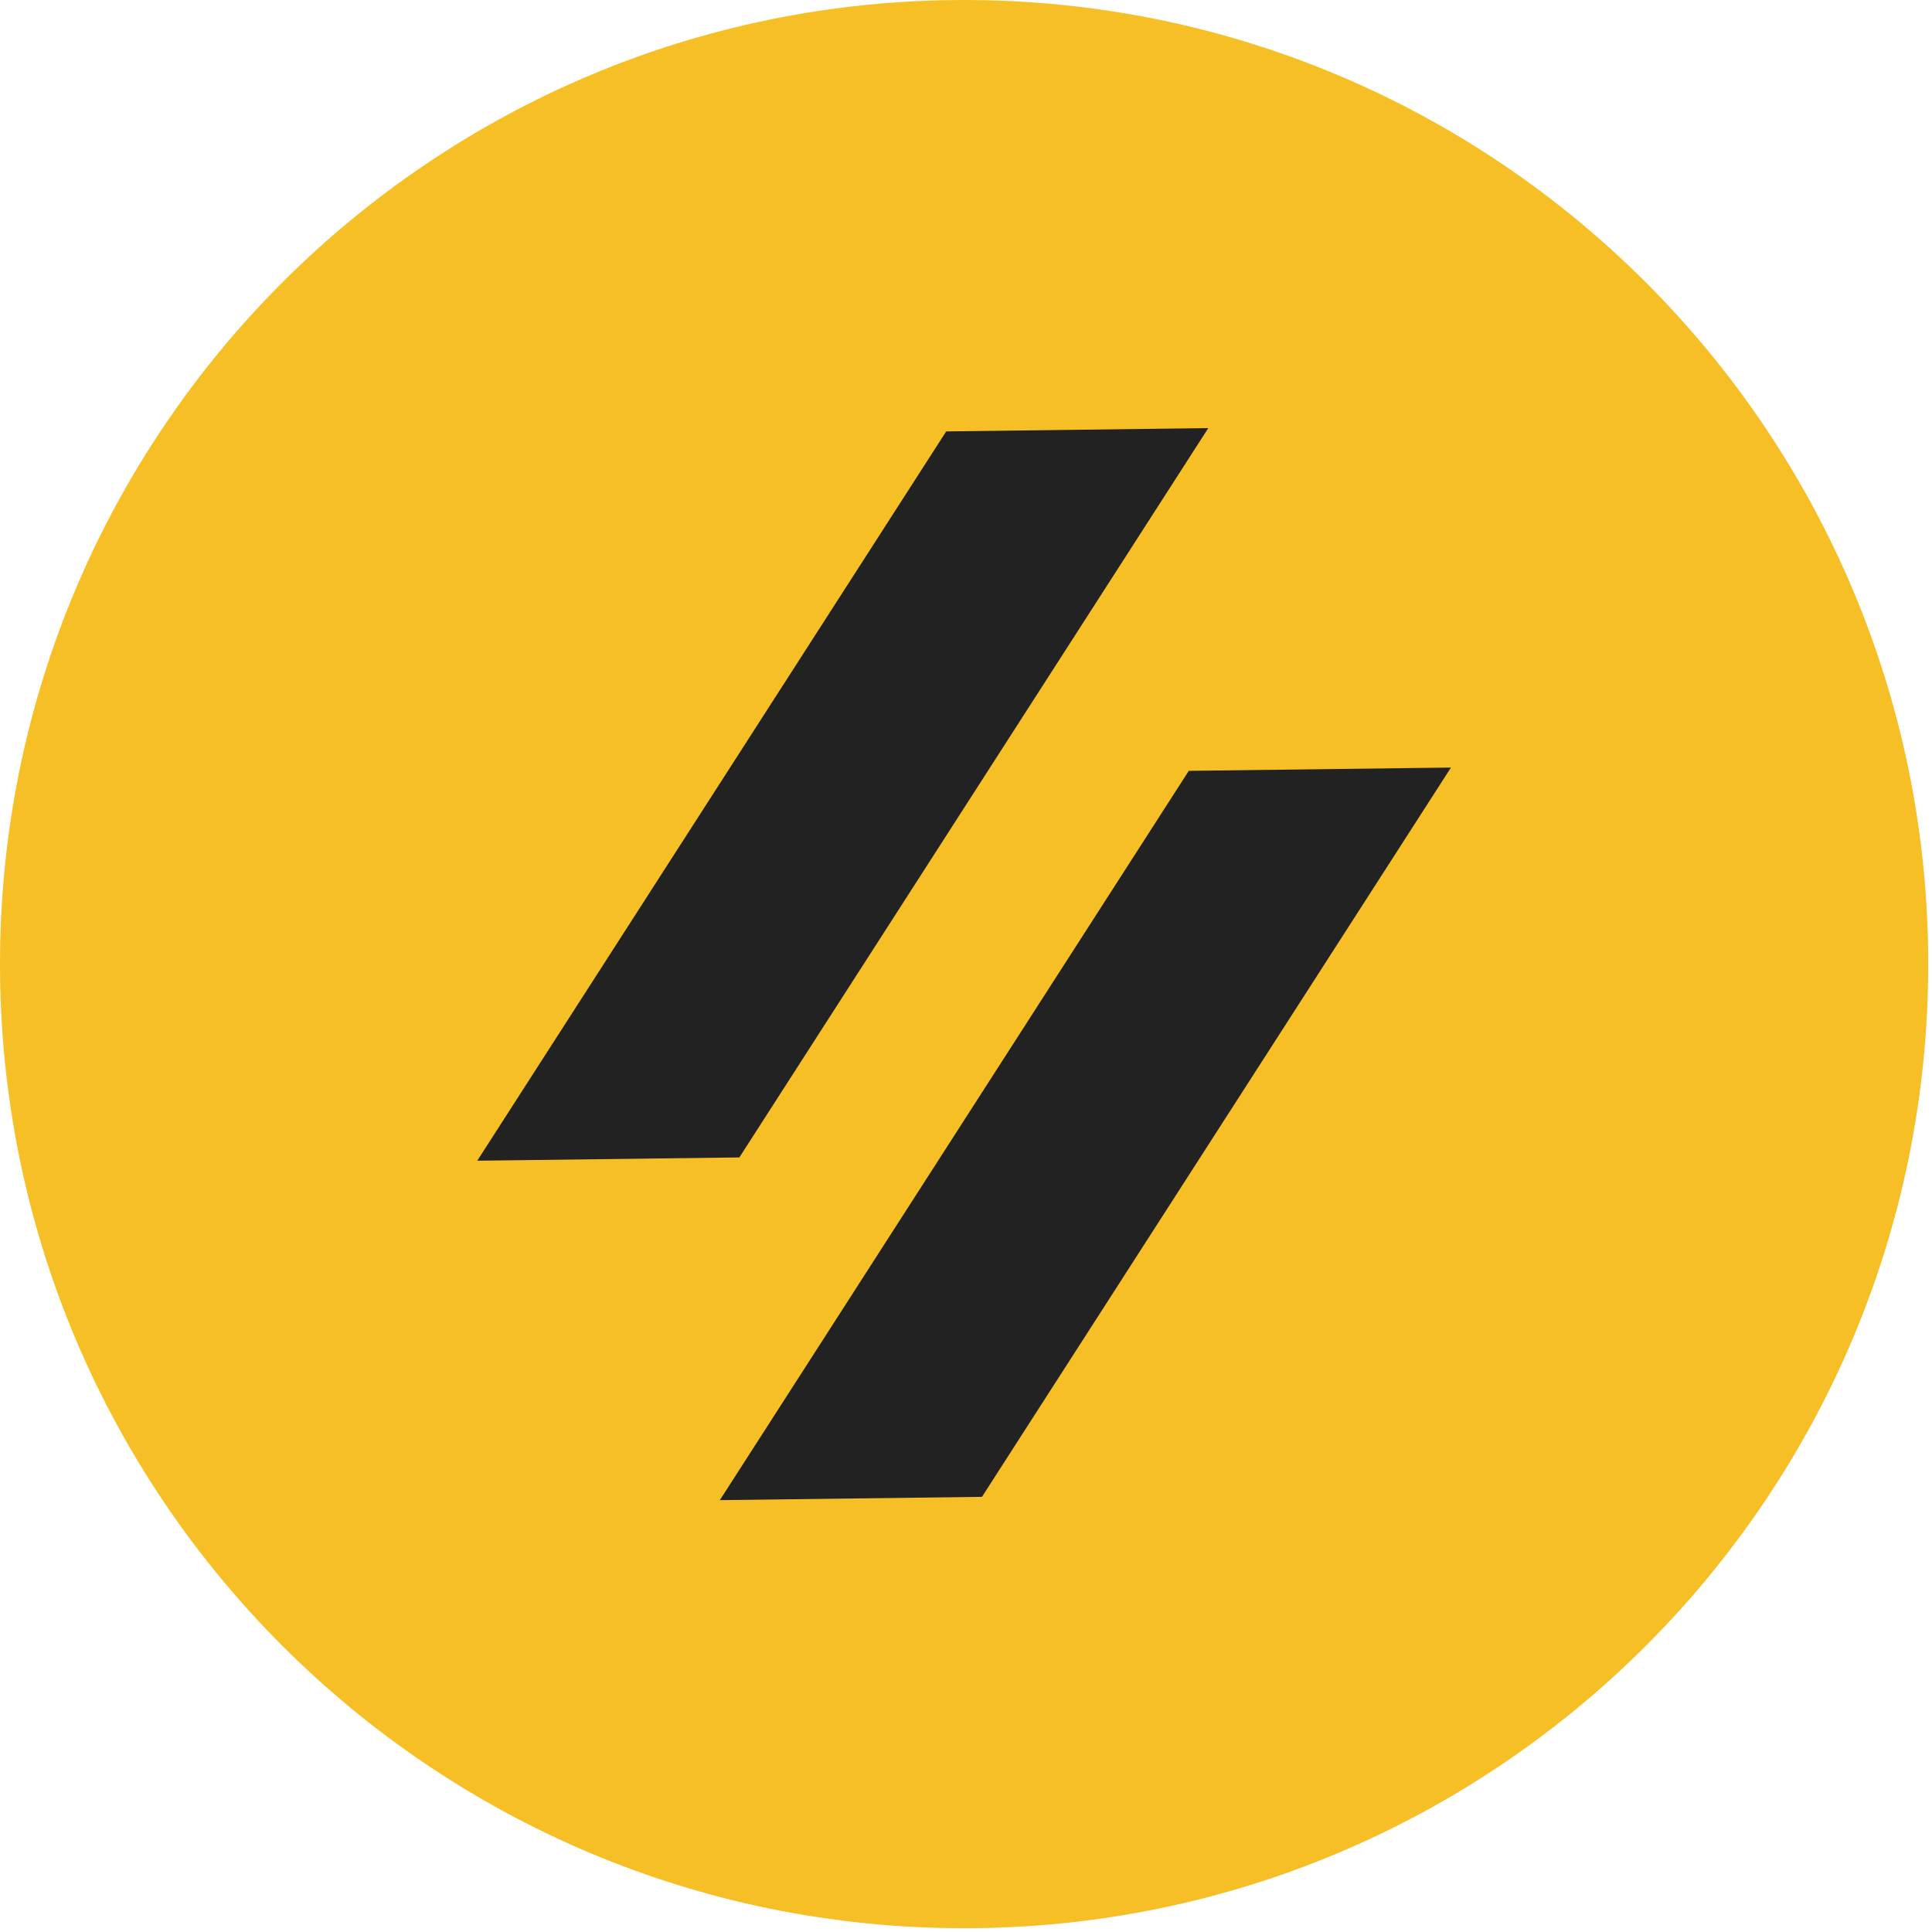
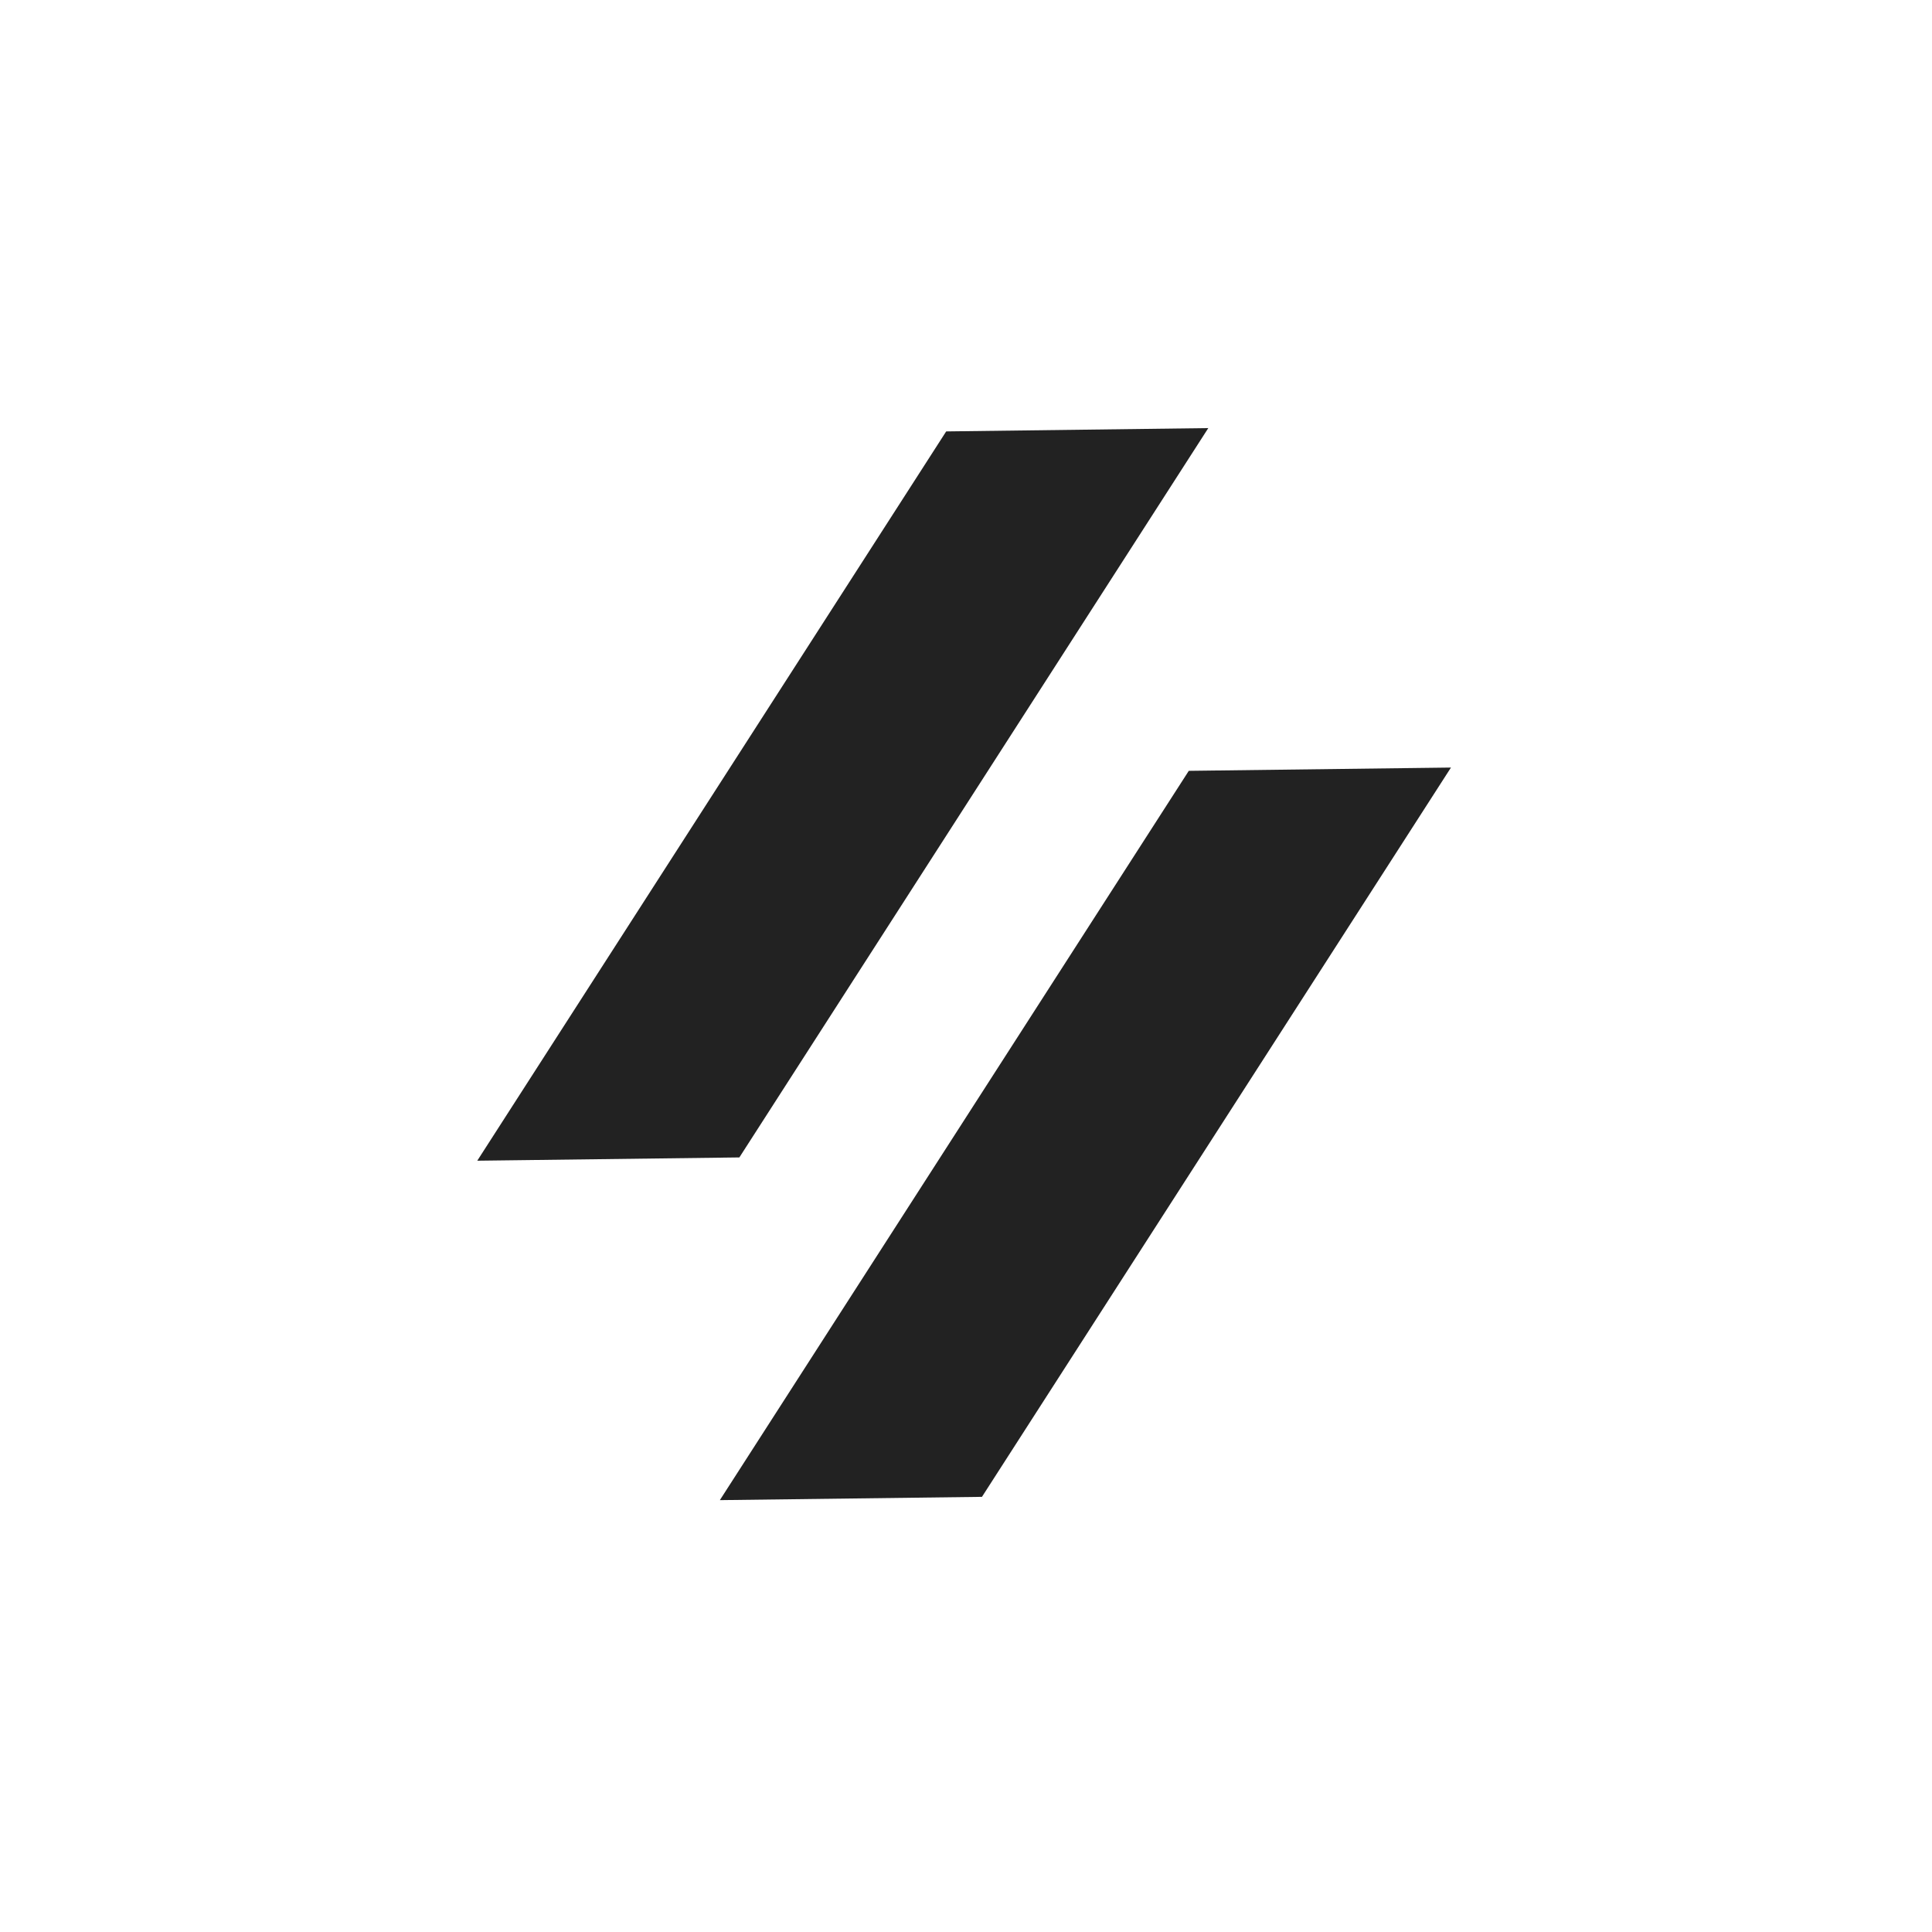
<svg xmlns="http://www.w3.org/2000/svg" width="512" height="512" viewBox="0 0 512 512" fill="none">
-   <path d="M511 255.5C511 396.609 396.609 511 255.5 511C114.391 511 0 396.609 0 255.5C0 114.391 114.391 0 255.5 0C396.609 0 511 114.391 511 255.5Z" fill="#F6BF26" />
-   <path fill-rule="evenodd" clip-rule="evenodd" d="M195.94 306.73L320.21 113.45L250.75 114.33L126.48 307.6L195.94 306.73ZM260.23 396.68L384.52 203.41L315.04 204.28L190.77 397.55L260.23 396.68Z" fill="#222222" />
+   <path fill-rule="evenodd" clip-rule="evenodd" d="M195.94 306.73L320.21 113.45L250.75 114.33L126.48 307.6L195.94 306.73ZM260.23 396.68L384.52 203.41L315.04 204.28L190.77 397.55L260.23 396.68" fill="#222222" />
</svg>